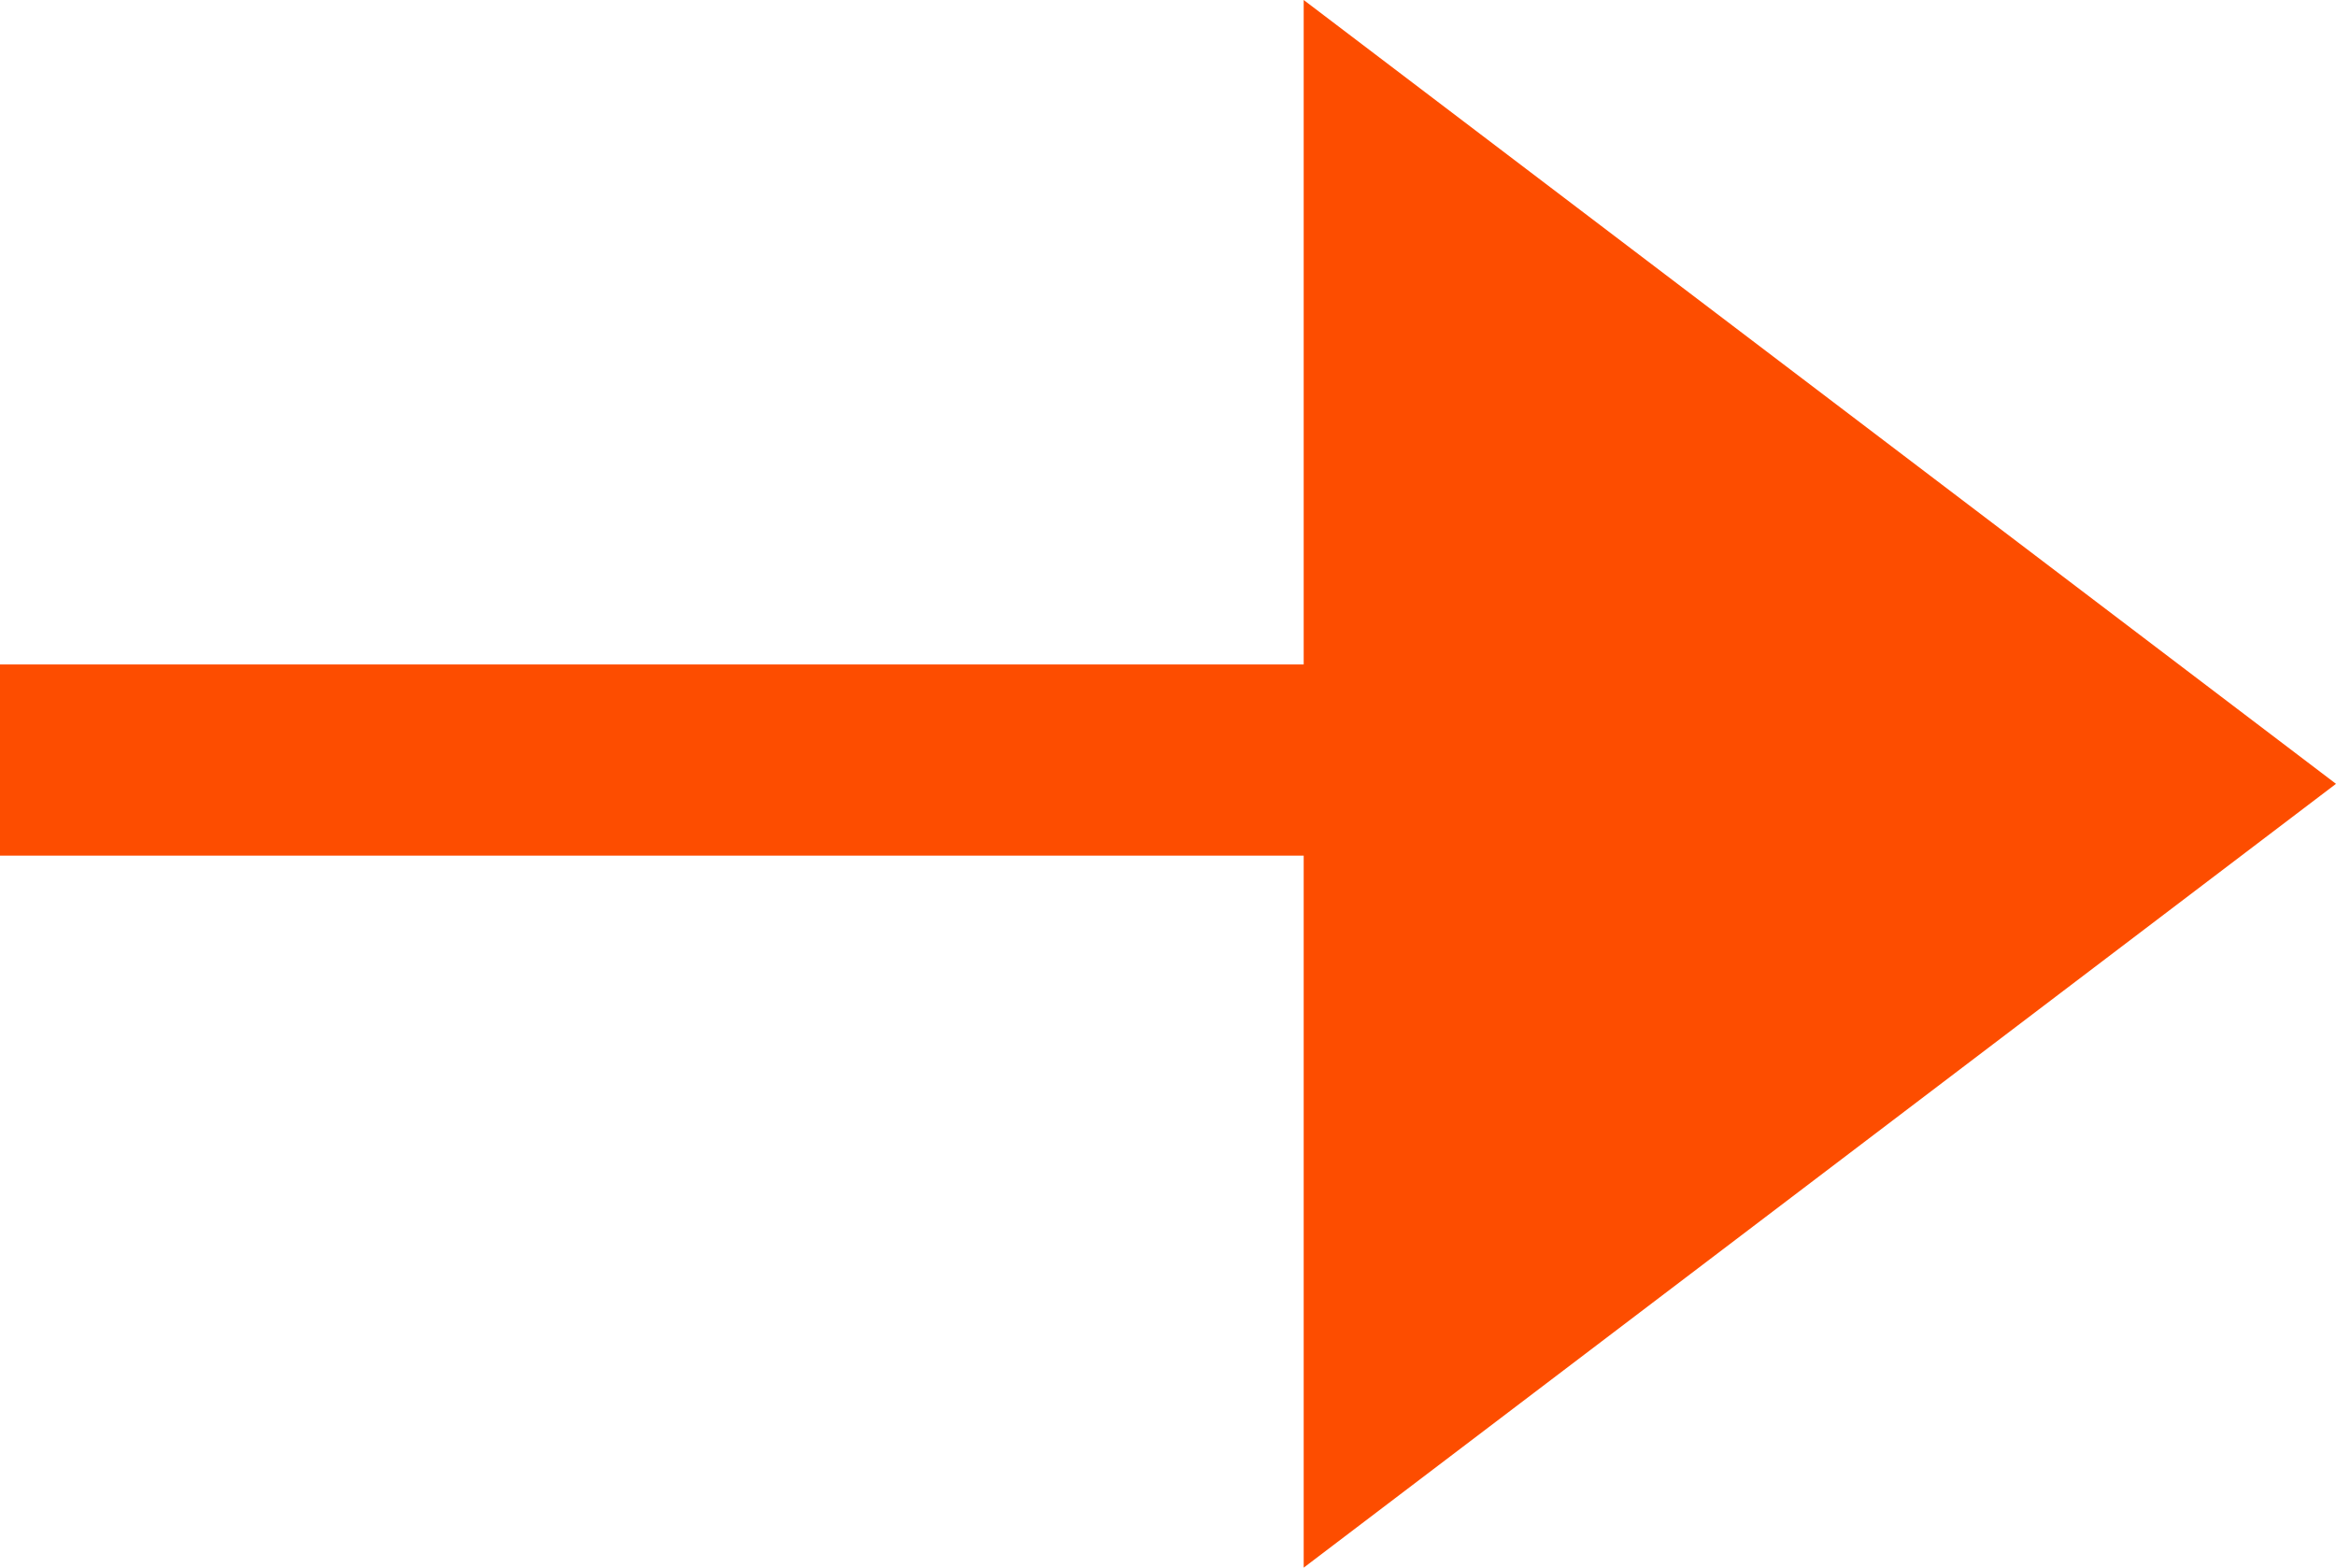
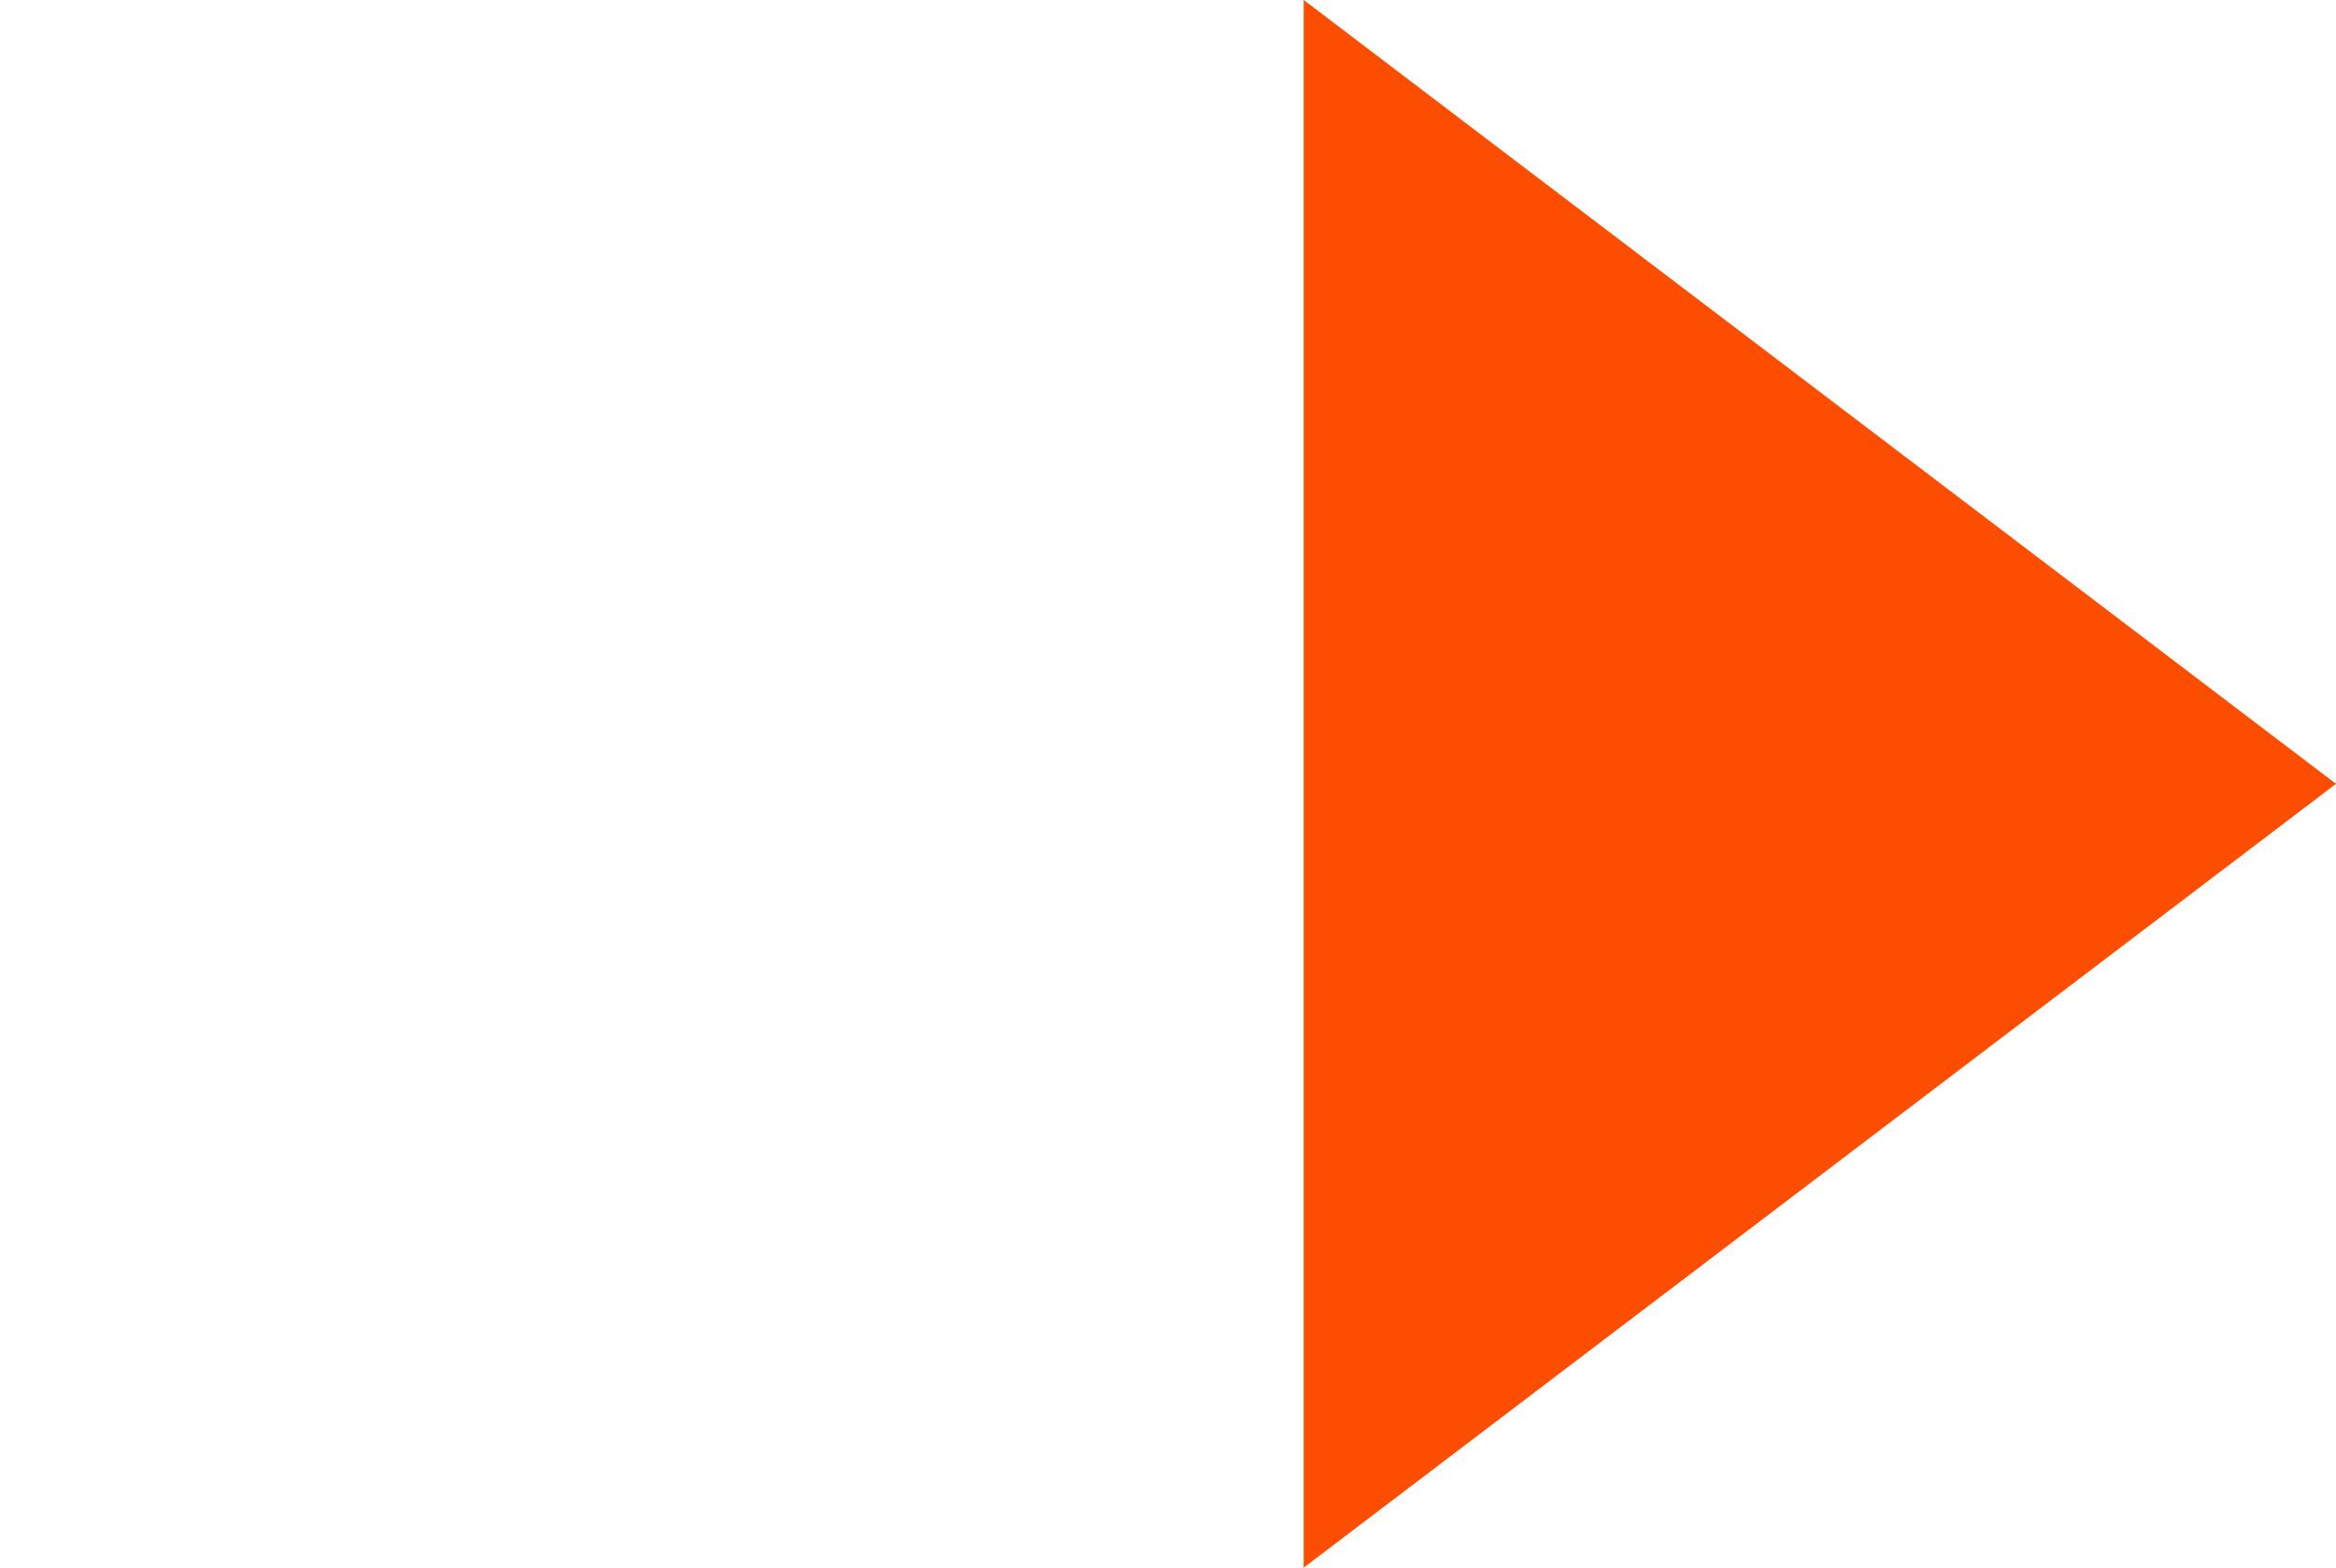
<svg xmlns="http://www.w3.org/2000/svg" width="61.098" height="41" viewBox="0 0 61.098 41">
  <g transform="translate(-164 -3203)">
    <path d="M20.5,0,41,27H0Z" transform="translate(225.098 3203) rotate(90)" fill="#fd4d00" />
-     <path d="M0,0H53V5H0Z" transform="translate(164 3220.378)" fill="#fd4d00" />
  </g>
</svg>